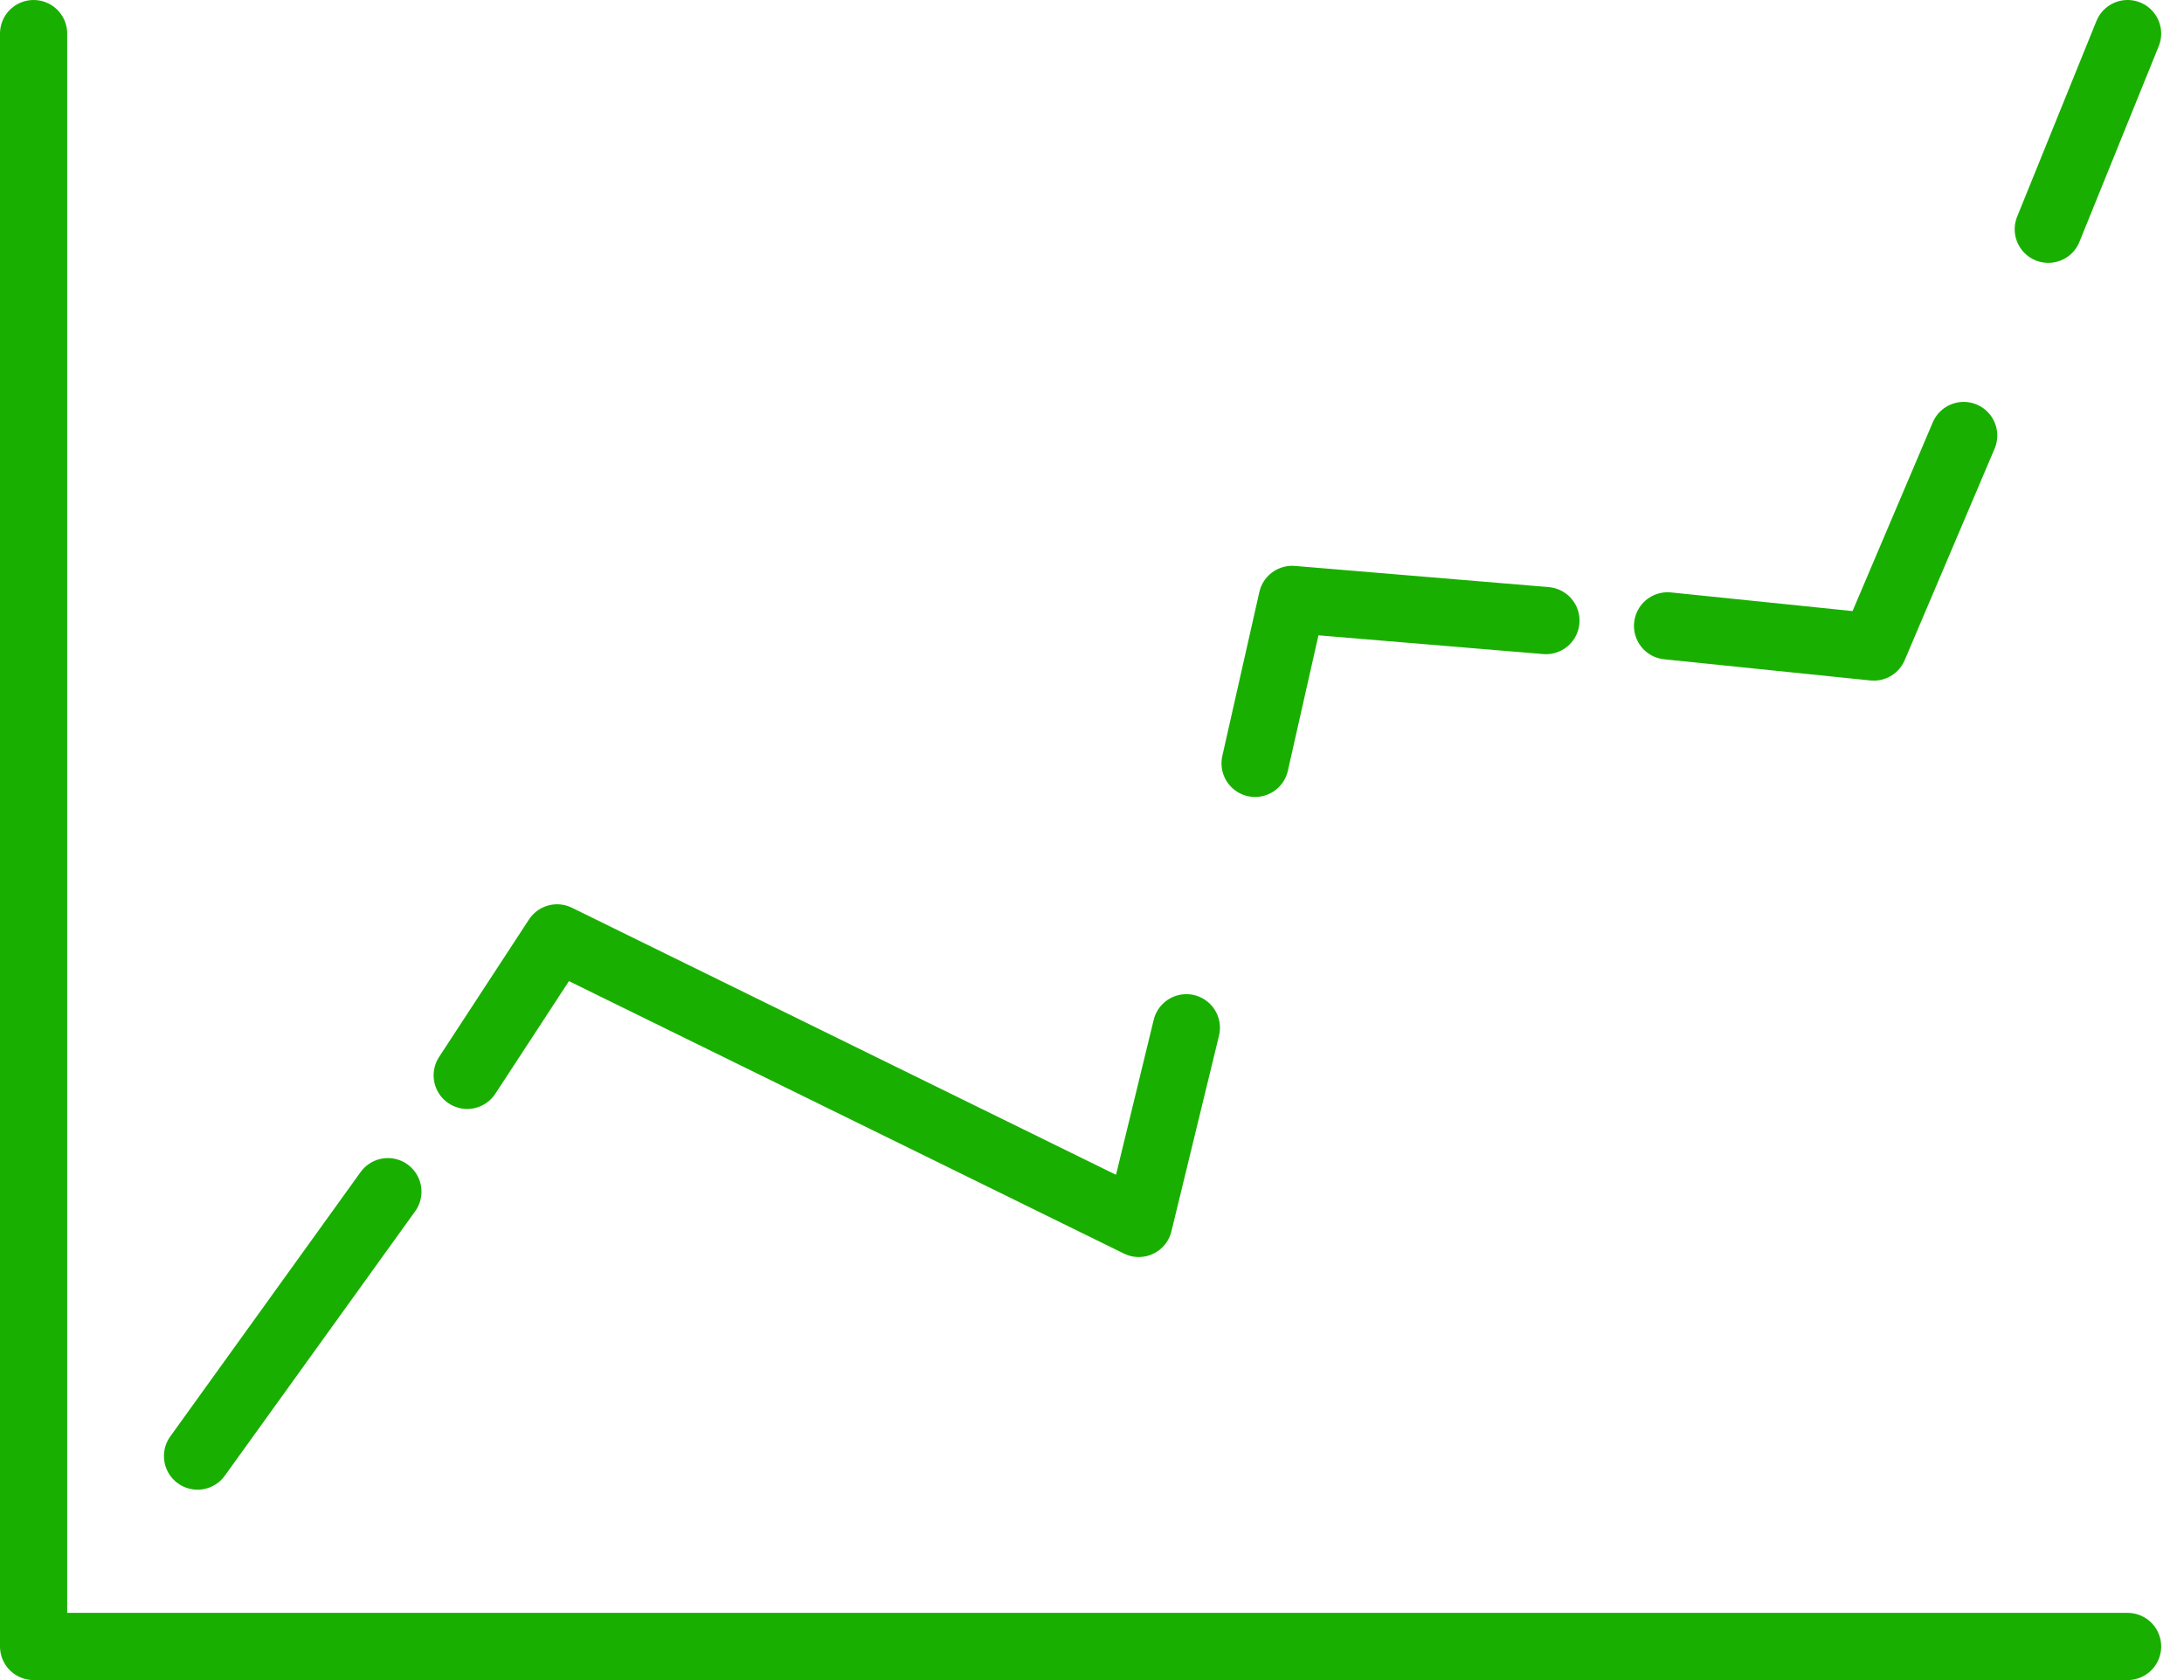
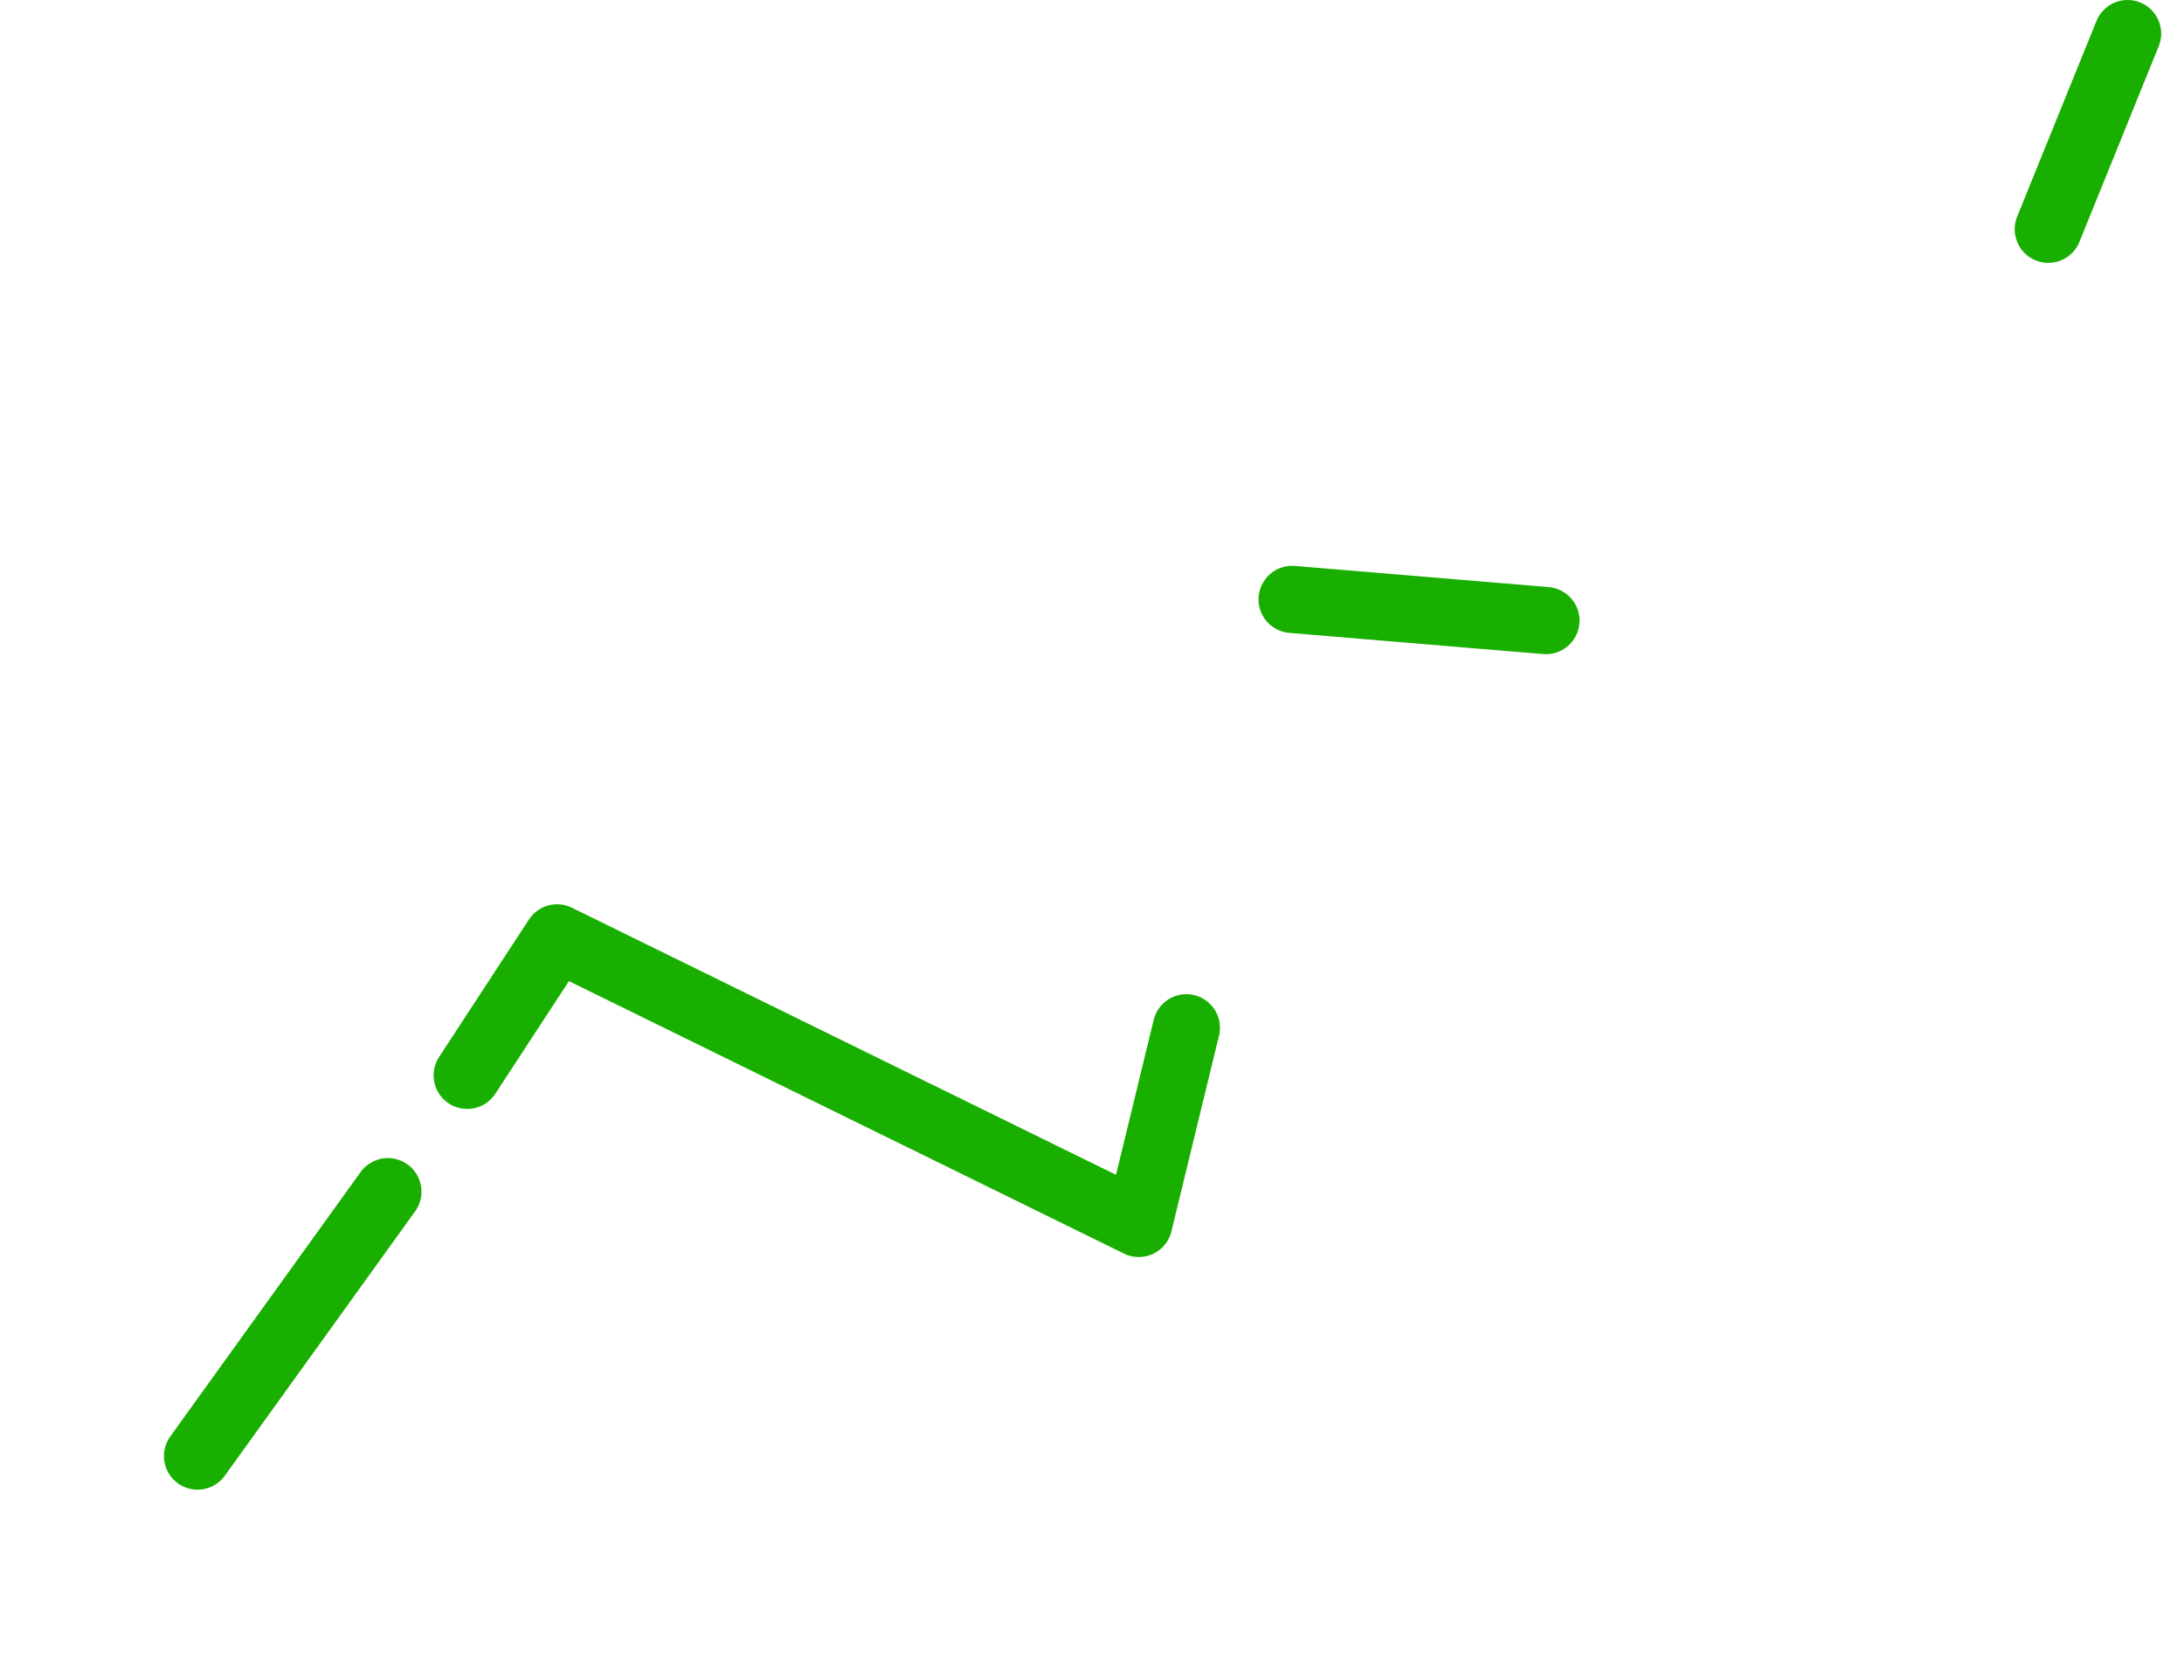
<svg xmlns="http://www.w3.org/2000/svg" width="65" height="50" viewBox="0 0 65 50" fill="none">
-   <path d="M1 1V49H63.321" stroke="#19AF00" stroke-width="2" stroke-miterlimit="10" stroke-linecap="round" stroke-linejoin="round" />
  <path d="M11.544 35.465L5.879 43.334" stroke="#19AF00" stroke-width="2" stroke-miterlimit="10" stroke-linecap="round" stroke-linejoin="round" />
  <path d="M35.308 30.587L33.892 36.41L16.58 27.912L13.905 32.003" stroke="#19AF00" stroke-width="2" stroke-miterlimit="10" stroke-linecap="round" stroke-linejoin="round" />
-   <path d="M46.01 18.469L38.456 17.839L37.354 22.718" stroke="#19AF00" stroke-width="2" stroke-miterlimit="10" stroke-linecap="round" stroke-linejoin="round" />
-   <path d="M58.443 12.961L55.767 19.256L49.63 18.626" stroke="#19AF00" stroke-width="2" stroke-miterlimit="10" stroke-linecap="round" stroke-linejoin="round" />
+   <path d="M46.01 18.469L38.456 17.839" stroke="#19AF00" stroke-width="2" stroke-miterlimit="10" stroke-linecap="round" stroke-linejoin="round" />
  <path d="M63.321 1L60.961 6.823" stroke="#19AF00" stroke-width="2" stroke-miterlimit="10" stroke-linecap="round" stroke-linejoin="round" />
</svg>